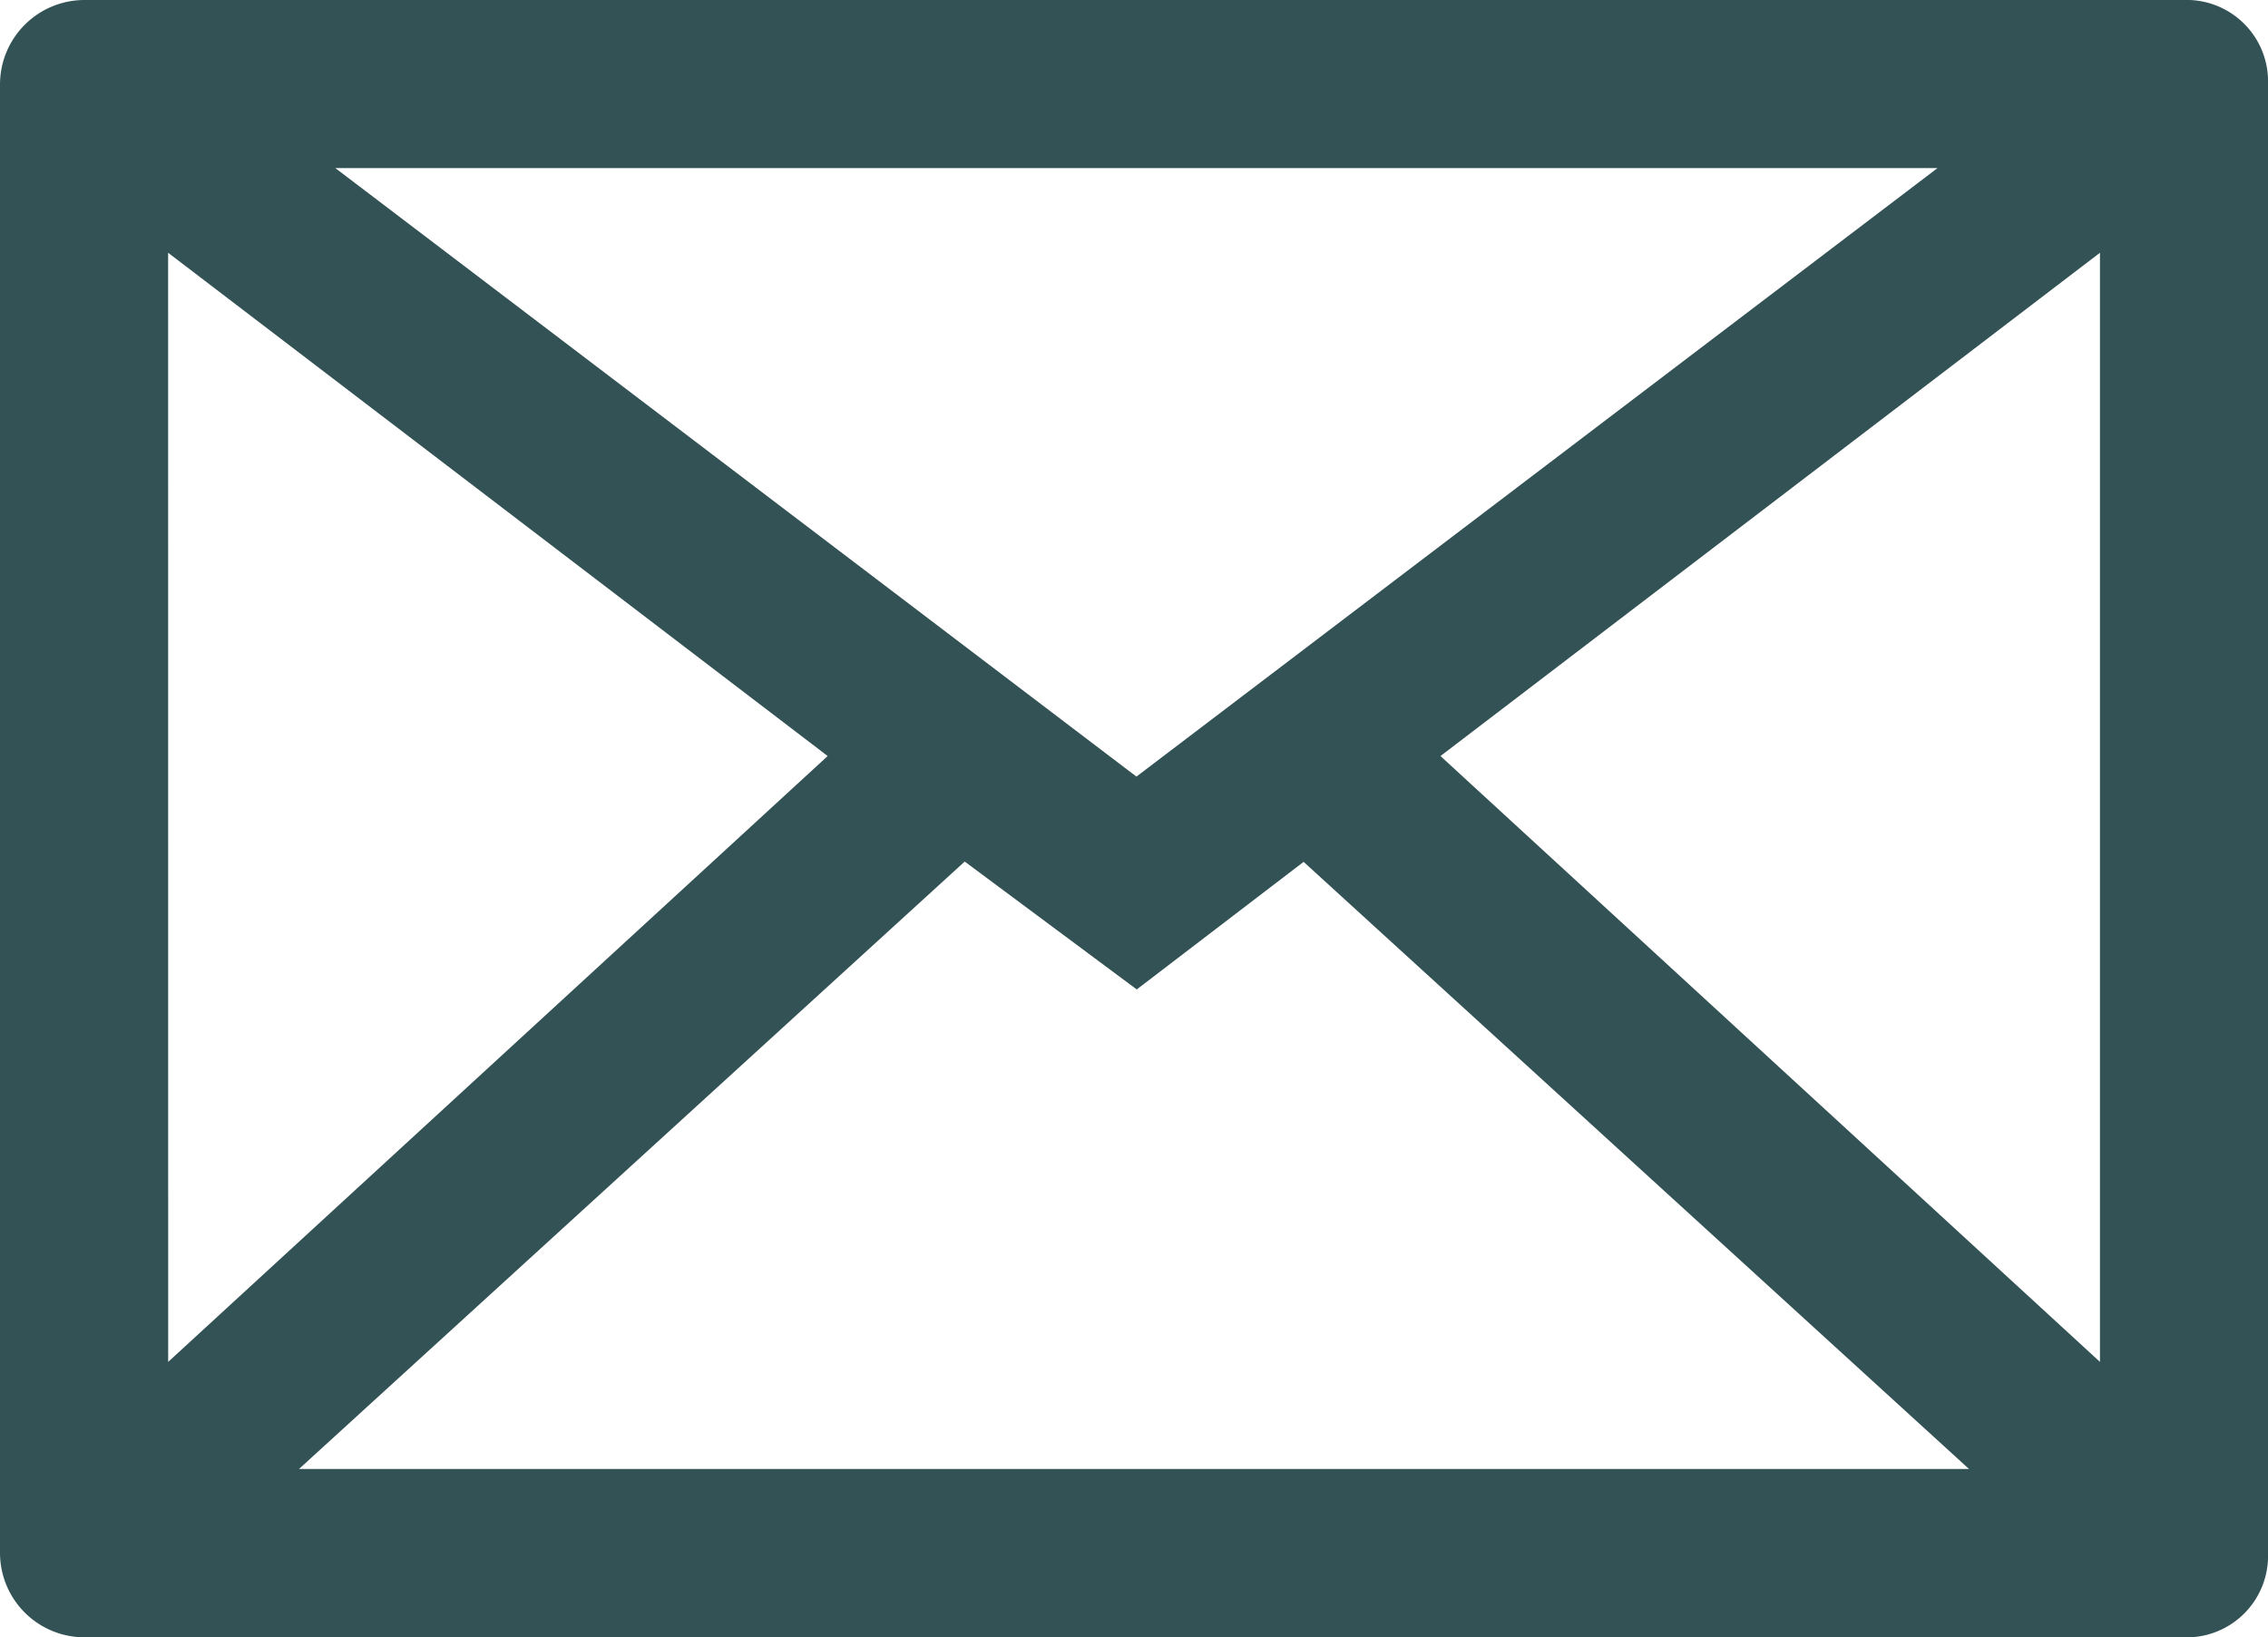
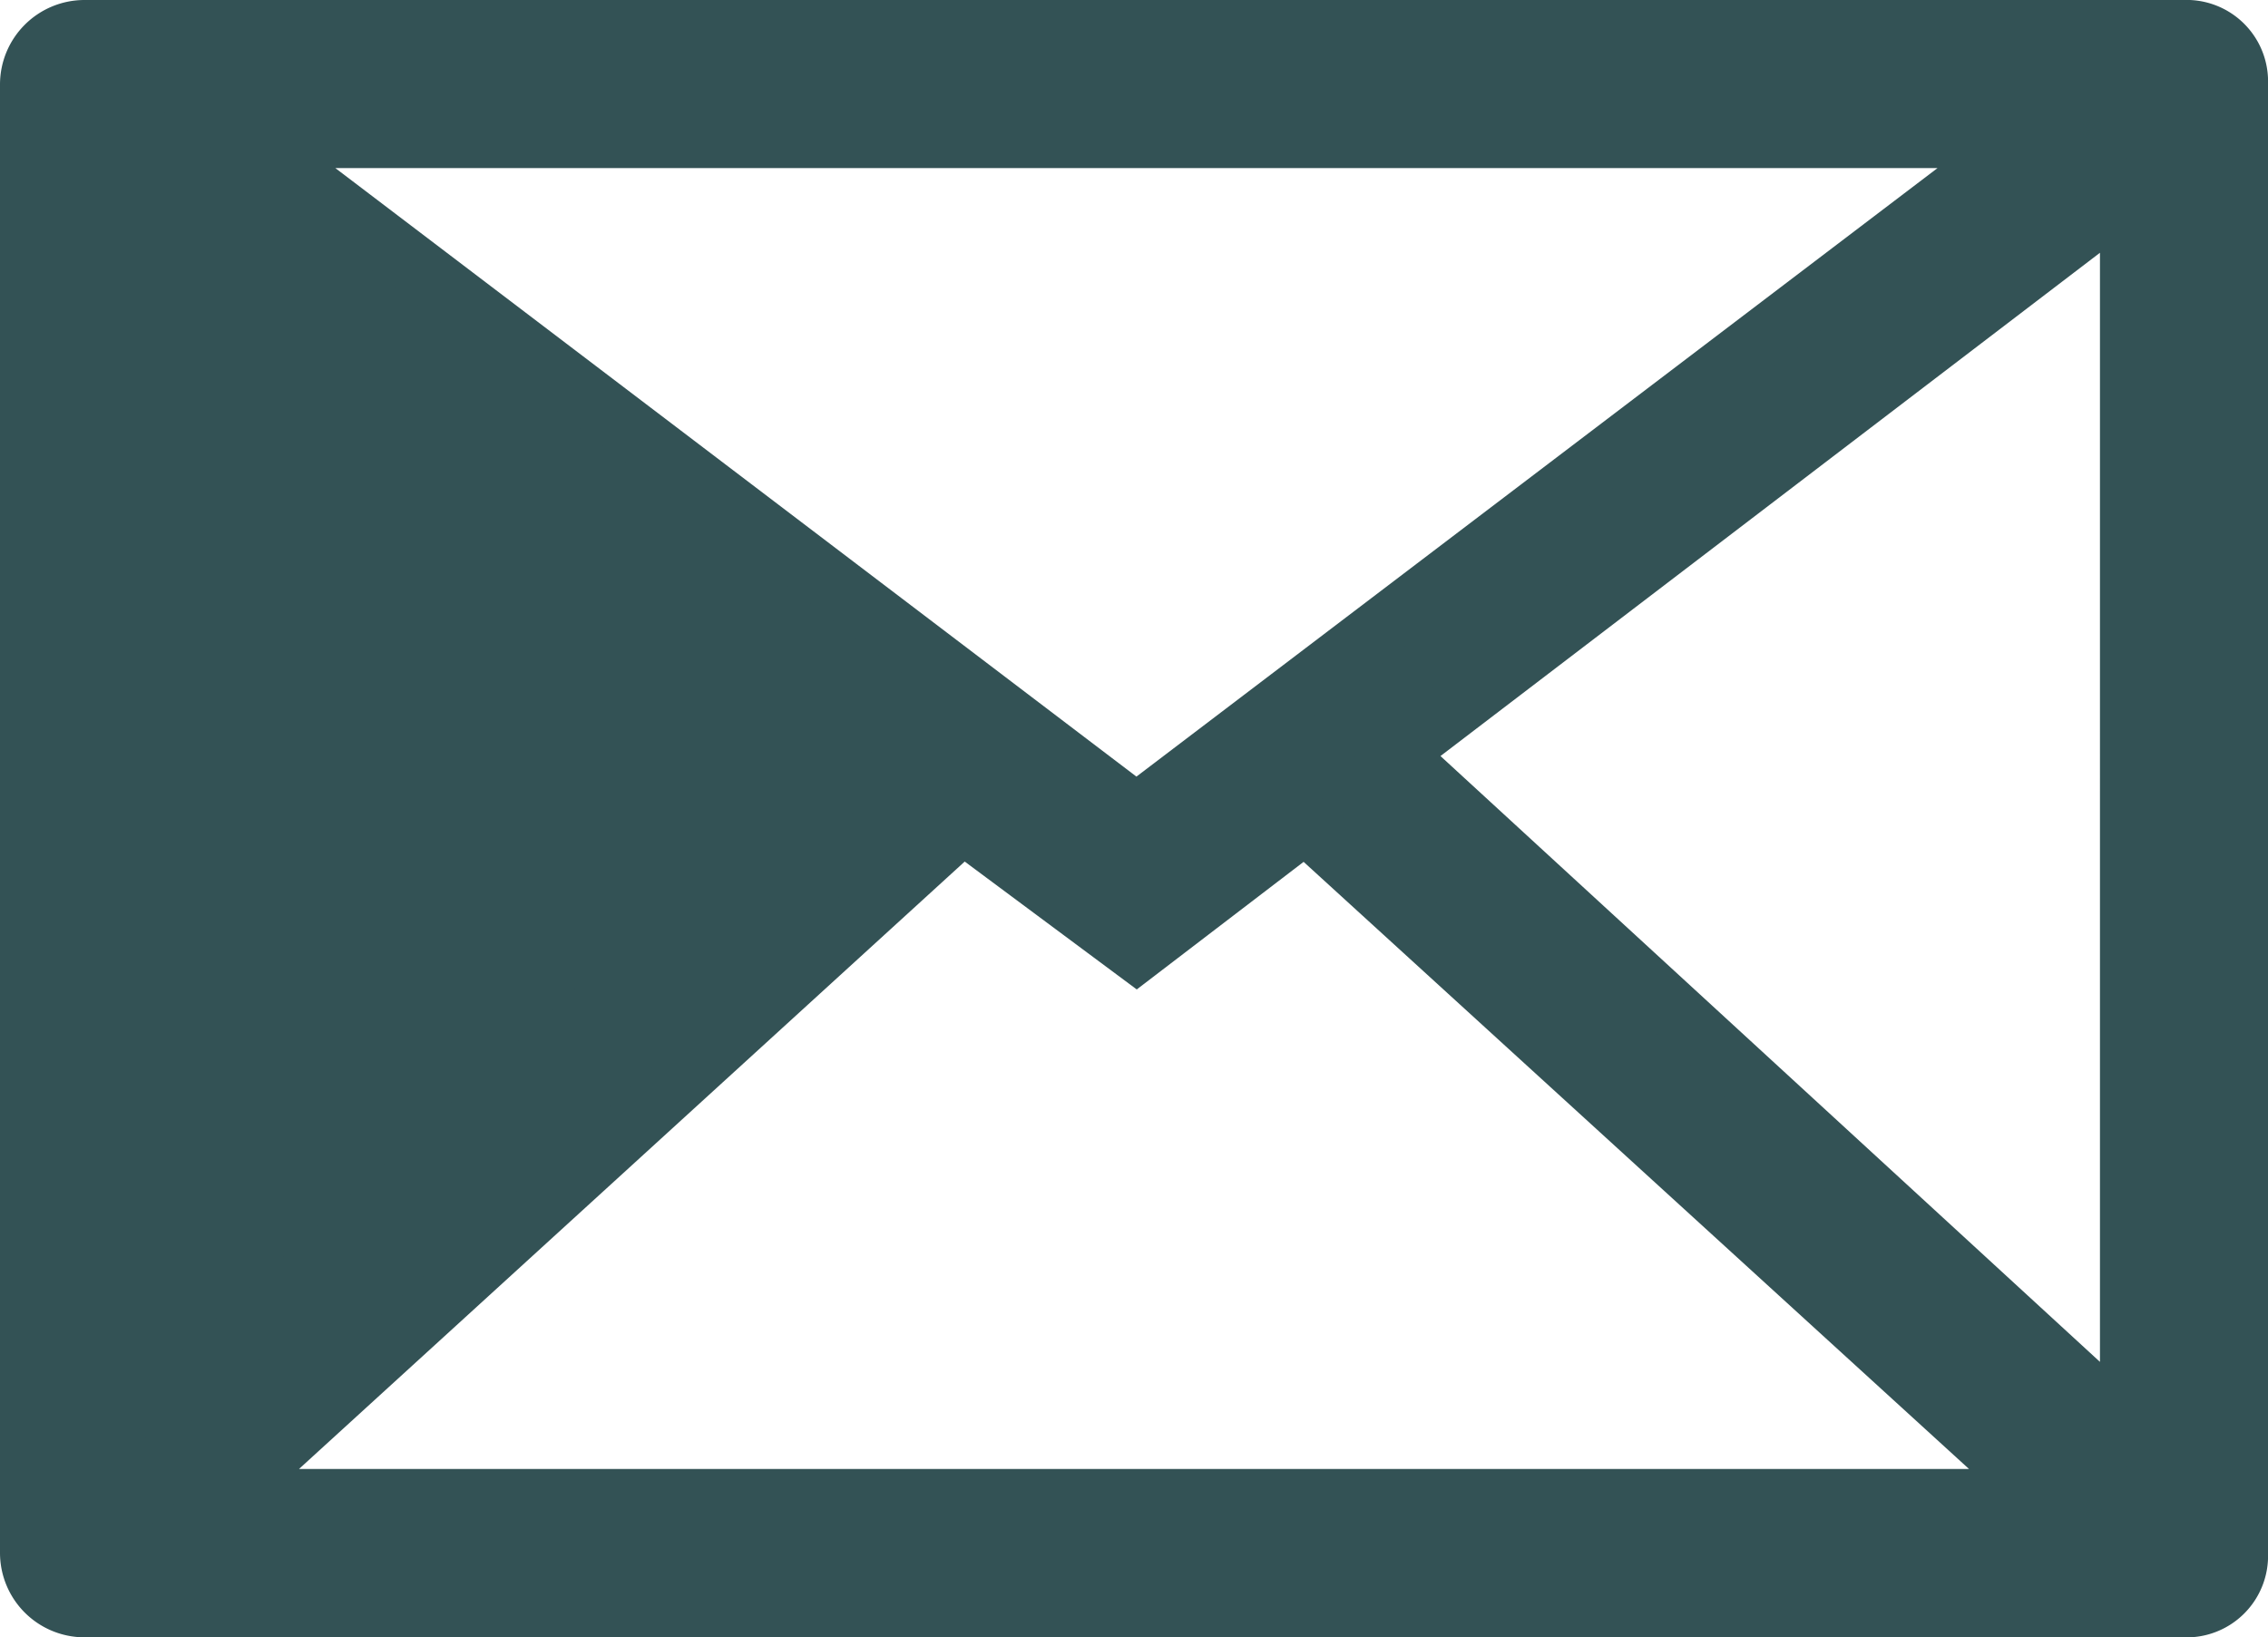
<svg xmlns="http://www.w3.org/2000/svg" width="30.8" height="22.238" viewBox="0 0 30.8 22.238">
  <g id="email" transform="translate(0.4 0.4)">
    <g id="Group_152" data-name="Group 152">
-       <path id="Path_1103" data-name="Path 1103" d="M.742,0H29.258A.707.707,0,0,1,30,.742V20.7a.707.707,0,0,1-.742.742H.742A.748.748,0,0,1,0,20.7V.742A.748.748,0,0,1,.742,0Zm.742,19.011,9.978-9.169L1.483,2.225Zm11.191-8.225L2.629,19.955H27.371L17.326,10.787l-2.292,1.753Zm5.865-.944,9.978,9.169V2.225ZM2.966,1.483l12.067,9.169L27.1,1.483Z" fill="#335255" stroke="#335255" stroke-width="0.8" />
+       <path id="Path_1103" data-name="Path 1103" d="M.742,0H29.258A.707.707,0,0,1,30,.742V20.7a.707.707,0,0,1-.742.742H.742A.748.748,0,0,1,0,20.7V.742A.748.748,0,0,1,.742,0Zm.742,19.011,9.978-9.169Zm11.191-8.225L2.629,19.955H27.371L17.326,10.787l-2.292,1.753Zm5.865-.944,9.978,9.169V2.225ZM2.966,1.483l12.067,9.169L27.1,1.483Z" fill="#335255" stroke="#335255" stroke-width="0.8" />
    </g>
  </g>
</svg>